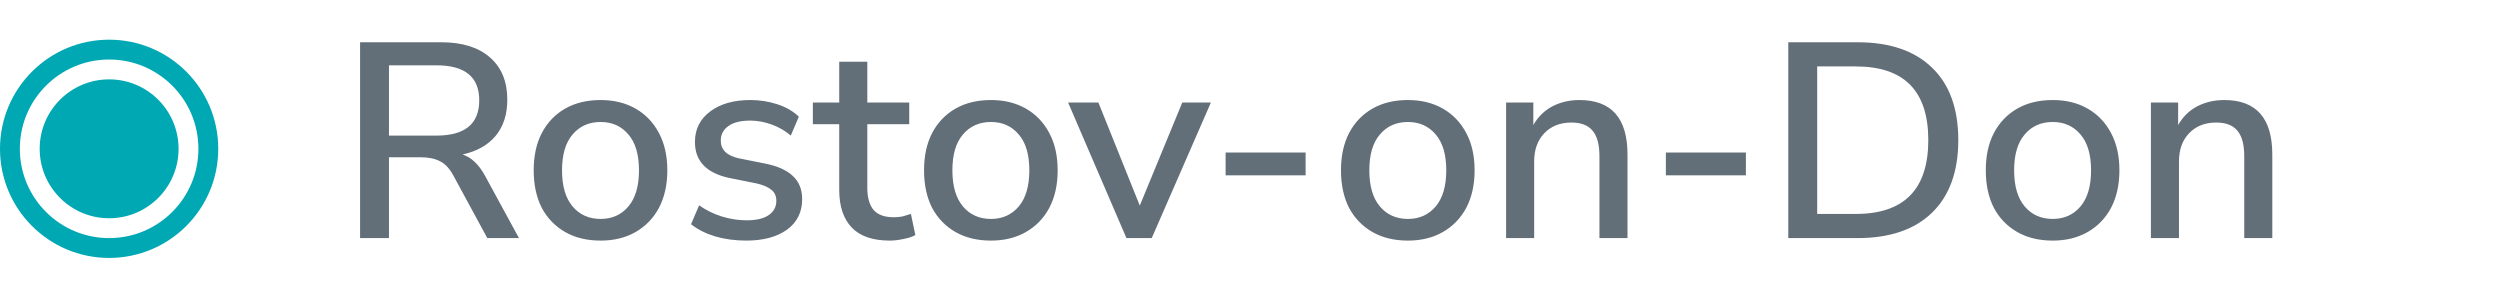
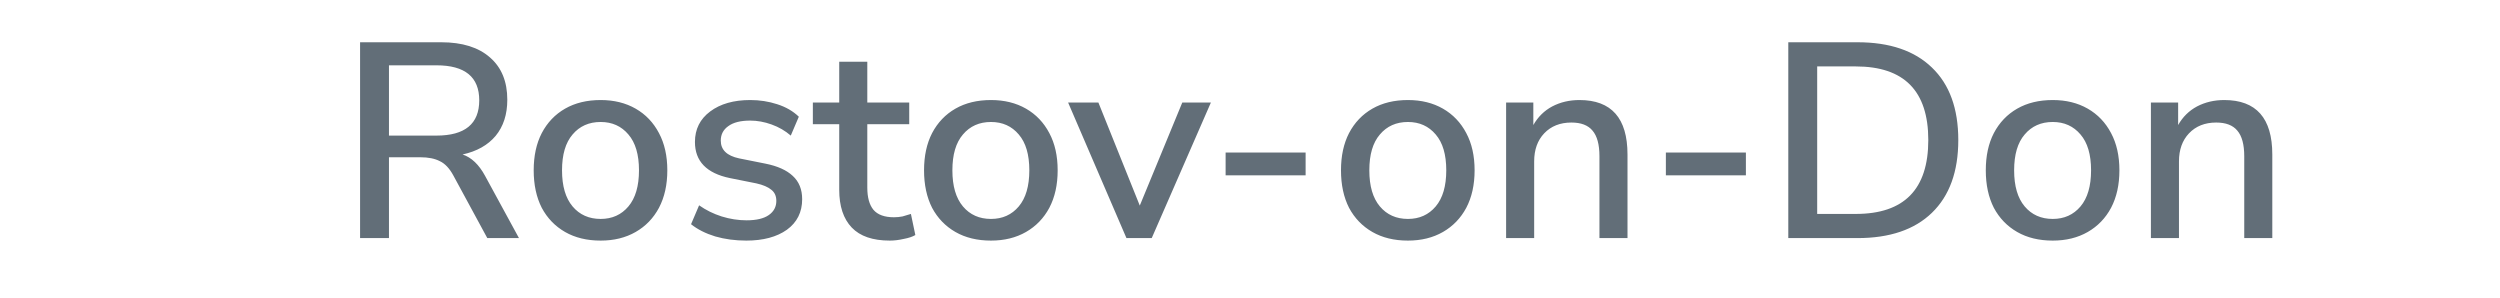
<svg xmlns="http://www.w3.org/2000/svg" width="126" height="15" viewBox="0 0 126 15" fill="none">
-   <circle cx="5.5" cy="7.5" r="3.5" fill="#00A8B4" />
-   <circle cx="5.5" cy="7.5" r="5" stroke="#00A8B4" />
  <path d="M18.148 12V2.13H22.236C23.3 2.13 24.121 2.387 24.7 2.9C25.279 3.404 25.568 4.113 25.568 5.028C25.568 5.765 25.372 6.372 24.98 6.848C24.588 7.315 24.033 7.627 23.314 7.786C23.762 7.935 24.14 8.295 24.448 8.864L26.156 12H24.56L22.852 8.85C22.656 8.486 22.427 8.243 22.166 8.122C21.914 7.991 21.587 7.926 21.186 7.926H19.604V12H18.148ZM19.604 6.834H21.998C23.435 6.834 24.154 6.241 24.154 5.056C24.154 3.88 23.435 3.292 21.998 3.292H19.604V6.834ZM30.273 12.126C29.582 12.126 28.985 11.981 28.48 11.692C27.977 11.403 27.584 10.997 27.305 10.474C27.034 9.942 26.898 9.312 26.898 8.584C26.898 7.856 27.034 7.231 27.305 6.708C27.584 6.176 27.977 5.765 28.48 5.476C28.985 5.187 29.582 5.042 30.273 5.042C30.945 5.042 31.532 5.187 32.036 5.476C32.541 5.765 32.932 6.176 33.212 6.708C33.492 7.231 33.633 7.856 33.633 8.584C33.633 9.312 33.492 9.942 33.212 10.474C32.932 10.997 32.541 11.403 32.036 11.692C31.532 11.981 30.945 12.126 30.273 12.126ZM30.273 11.034C30.851 11.034 31.318 10.824 31.672 10.404C32.027 9.984 32.205 9.377 32.205 8.584C32.205 7.791 32.027 7.189 31.672 6.778C31.318 6.358 30.851 6.148 30.273 6.148C29.684 6.148 29.213 6.358 28.858 6.778C28.504 7.189 28.326 7.791 28.326 8.584C28.326 9.377 28.504 9.984 28.858 10.404C29.213 10.824 29.684 11.034 30.273 11.034ZM37.615 12.126C37.055 12.126 36.532 12.056 36.047 11.916C35.561 11.767 35.155 11.561 34.829 11.3L35.235 10.348C35.58 10.591 35.958 10.777 36.369 10.908C36.789 11.039 37.209 11.104 37.629 11.104C38.123 11.104 38.497 11.015 38.749 10.838C39.001 10.661 39.127 10.423 39.127 10.124C39.127 9.881 39.043 9.695 38.875 9.564C38.707 9.424 38.455 9.317 38.119 9.242L36.789 8.976C35.613 8.733 35.025 8.127 35.025 7.156C35.025 6.512 35.281 5.999 35.795 5.616C36.308 5.233 36.98 5.042 37.811 5.042C38.287 5.042 38.739 5.112 39.169 5.252C39.607 5.392 39.971 5.602 40.261 5.882L39.855 6.834C39.575 6.591 39.253 6.405 38.889 6.274C38.525 6.143 38.165 6.078 37.811 6.078C37.325 6.078 36.957 6.171 36.705 6.358C36.453 6.535 36.327 6.778 36.327 7.086C36.327 7.553 36.635 7.851 37.251 7.982L38.581 8.248C39.187 8.369 39.645 8.575 39.953 8.864C40.27 9.153 40.429 9.545 40.429 10.04C40.429 10.693 40.172 11.207 39.659 11.58C39.145 11.944 38.464 12.126 37.615 12.126ZM44.846 12.126C43.987 12.126 43.347 11.907 42.928 11.468C42.508 11.029 42.297 10.395 42.297 9.564V6.26H40.968V5.168H42.297V3.11H43.712V5.168H45.825V6.26H43.712V9.452C43.712 9.947 43.814 10.32 44.02 10.572C44.234 10.824 44.58 10.95 45.056 10.95C45.205 10.95 45.349 10.936 45.489 10.908C45.63 10.871 45.77 10.829 45.91 10.782L46.133 11.846C45.993 11.93 45.797 11.995 45.545 12.042C45.303 12.098 45.069 12.126 44.846 12.126ZM49.946 12.126C49.256 12.126 48.658 11.981 48.154 11.692C47.65 11.403 47.258 10.997 46.978 10.474C46.708 9.942 46.572 9.312 46.572 8.584C46.572 7.856 46.708 7.231 46.978 6.708C47.258 6.176 47.65 5.765 48.154 5.476C48.658 5.187 49.256 5.042 49.946 5.042C50.618 5.042 51.206 5.187 51.71 5.476C52.214 5.765 52.606 6.176 52.886 6.708C53.166 7.231 53.306 7.856 53.306 8.584C53.306 9.312 53.166 9.942 52.886 10.474C52.606 10.997 52.214 11.403 51.71 11.692C51.206 11.981 50.618 12.126 49.946 12.126ZM49.946 11.034C50.525 11.034 50.992 10.824 51.346 10.404C51.701 9.984 51.878 9.377 51.878 8.584C51.878 7.791 51.701 7.189 51.346 6.778C50.992 6.358 50.525 6.148 49.946 6.148C49.358 6.148 48.887 6.358 48.532 6.778C48.178 7.189 48 7.791 48 8.584C48 9.377 48.178 9.984 48.532 10.404C48.887 10.824 49.358 11.034 49.946 11.034ZM56.773 12L53.833 5.168H55.359L57.445 10.362L59.587 5.168H61.029L58.047 12H56.773ZM61.771 8.836V7.688H65.803V8.836H61.771ZM70.96 12.126C70.269 12.126 69.672 11.981 69.168 11.692C68.664 11.403 68.272 10.997 67.992 10.474C67.721 9.942 67.586 9.312 67.586 8.584C67.586 7.856 67.721 7.231 67.992 6.708C68.272 6.176 68.664 5.765 69.168 5.476C69.672 5.187 70.269 5.042 70.96 5.042C71.632 5.042 72.22 5.187 72.724 5.476C73.228 5.765 73.62 6.176 73.9 6.708C74.18 7.231 74.32 7.856 74.32 8.584C74.32 9.312 74.18 9.942 73.9 10.474C73.62 10.997 73.228 11.403 72.724 11.692C72.22 11.981 71.632 12.126 70.96 12.126ZM70.96 11.034C71.539 11.034 72.005 10.824 72.36 10.404C72.715 9.984 72.892 9.377 72.892 8.584C72.892 7.791 72.715 7.189 72.36 6.778C72.005 6.358 71.539 6.148 70.96 6.148C70.372 6.148 69.901 6.358 69.546 6.778C69.191 7.189 69.014 7.791 69.014 8.584C69.014 9.377 69.191 9.984 69.546 10.404C69.901 10.824 70.372 11.034 70.96 11.034ZM75.908 12V5.168H77.28V6.302C77.513 5.891 77.831 5.579 78.232 5.364C78.643 5.149 79.1 5.042 79.604 5.042C81.219 5.042 82.026 5.957 82.026 7.786V12H80.612V7.87C80.612 7.282 80.495 6.853 80.262 6.582C80.038 6.311 79.683 6.176 79.198 6.176C78.629 6.176 78.171 6.358 77.826 6.722C77.49 7.077 77.322 7.548 77.322 8.136V12H75.908ZM83.96 8.836V7.688H87.993V8.836H83.96ZM90.13 12V2.13H93.616C95.24 2.13 96.491 2.555 97.368 3.404C98.255 4.253 98.698 5.471 98.698 7.058C98.698 8.645 98.255 9.867 97.368 10.726C96.491 11.575 95.24 12 93.616 12H90.13ZM91.586 10.782H93.532C95.968 10.782 97.186 9.541 97.186 7.058C97.186 4.585 95.968 3.348 93.532 3.348H91.586V10.782ZM103.458 12.126C102.767 12.126 102.17 11.981 101.666 11.692C101.162 11.403 100.77 10.997 100.49 10.474C100.219 9.942 100.084 9.312 100.084 8.584C100.084 7.856 100.219 7.231 100.49 6.708C100.77 6.176 101.162 5.765 101.666 5.476C102.17 5.187 102.767 5.042 103.458 5.042C104.13 5.042 104.718 5.187 105.222 5.476C105.726 5.765 106.118 6.176 106.398 6.708C106.678 7.231 106.818 7.856 106.818 8.584C106.818 9.312 106.678 9.942 106.398 10.474C106.118 10.997 105.726 11.403 105.222 11.692C104.718 11.981 104.13 12.126 103.458 12.126ZM103.458 11.034C104.037 11.034 104.503 10.824 104.858 10.404C105.213 9.984 105.39 9.377 105.39 8.584C105.39 7.791 105.213 7.189 104.858 6.778C104.503 6.358 104.037 6.148 103.458 6.148C102.87 6.148 102.399 6.358 102.044 6.778C101.689 7.189 101.512 7.791 101.512 8.584C101.512 9.377 101.689 9.984 102.044 10.404C102.399 10.824 102.87 11.034 103.458 11.034ZM108.406 12V5.168H109.778V6.302C110.011 5.891 110.329 5.579 110.73 5.364C111.141 5.149 111.598 5.042 112.102 5.042C113.717 5.042 114.524 5.957 114.524 7.786V12H113.11V7.87C113.11 7.282 112.993 6.853 112.76 6.582C112.536 6.311 112.181 6.176 111.696 6.176C111.127 6.176 110.669 6.358 110.324 6.722C109.988 7.077 109.82 7.548 109.82 8.136V12H108.406Z" fill="#626E78" />
</svg>